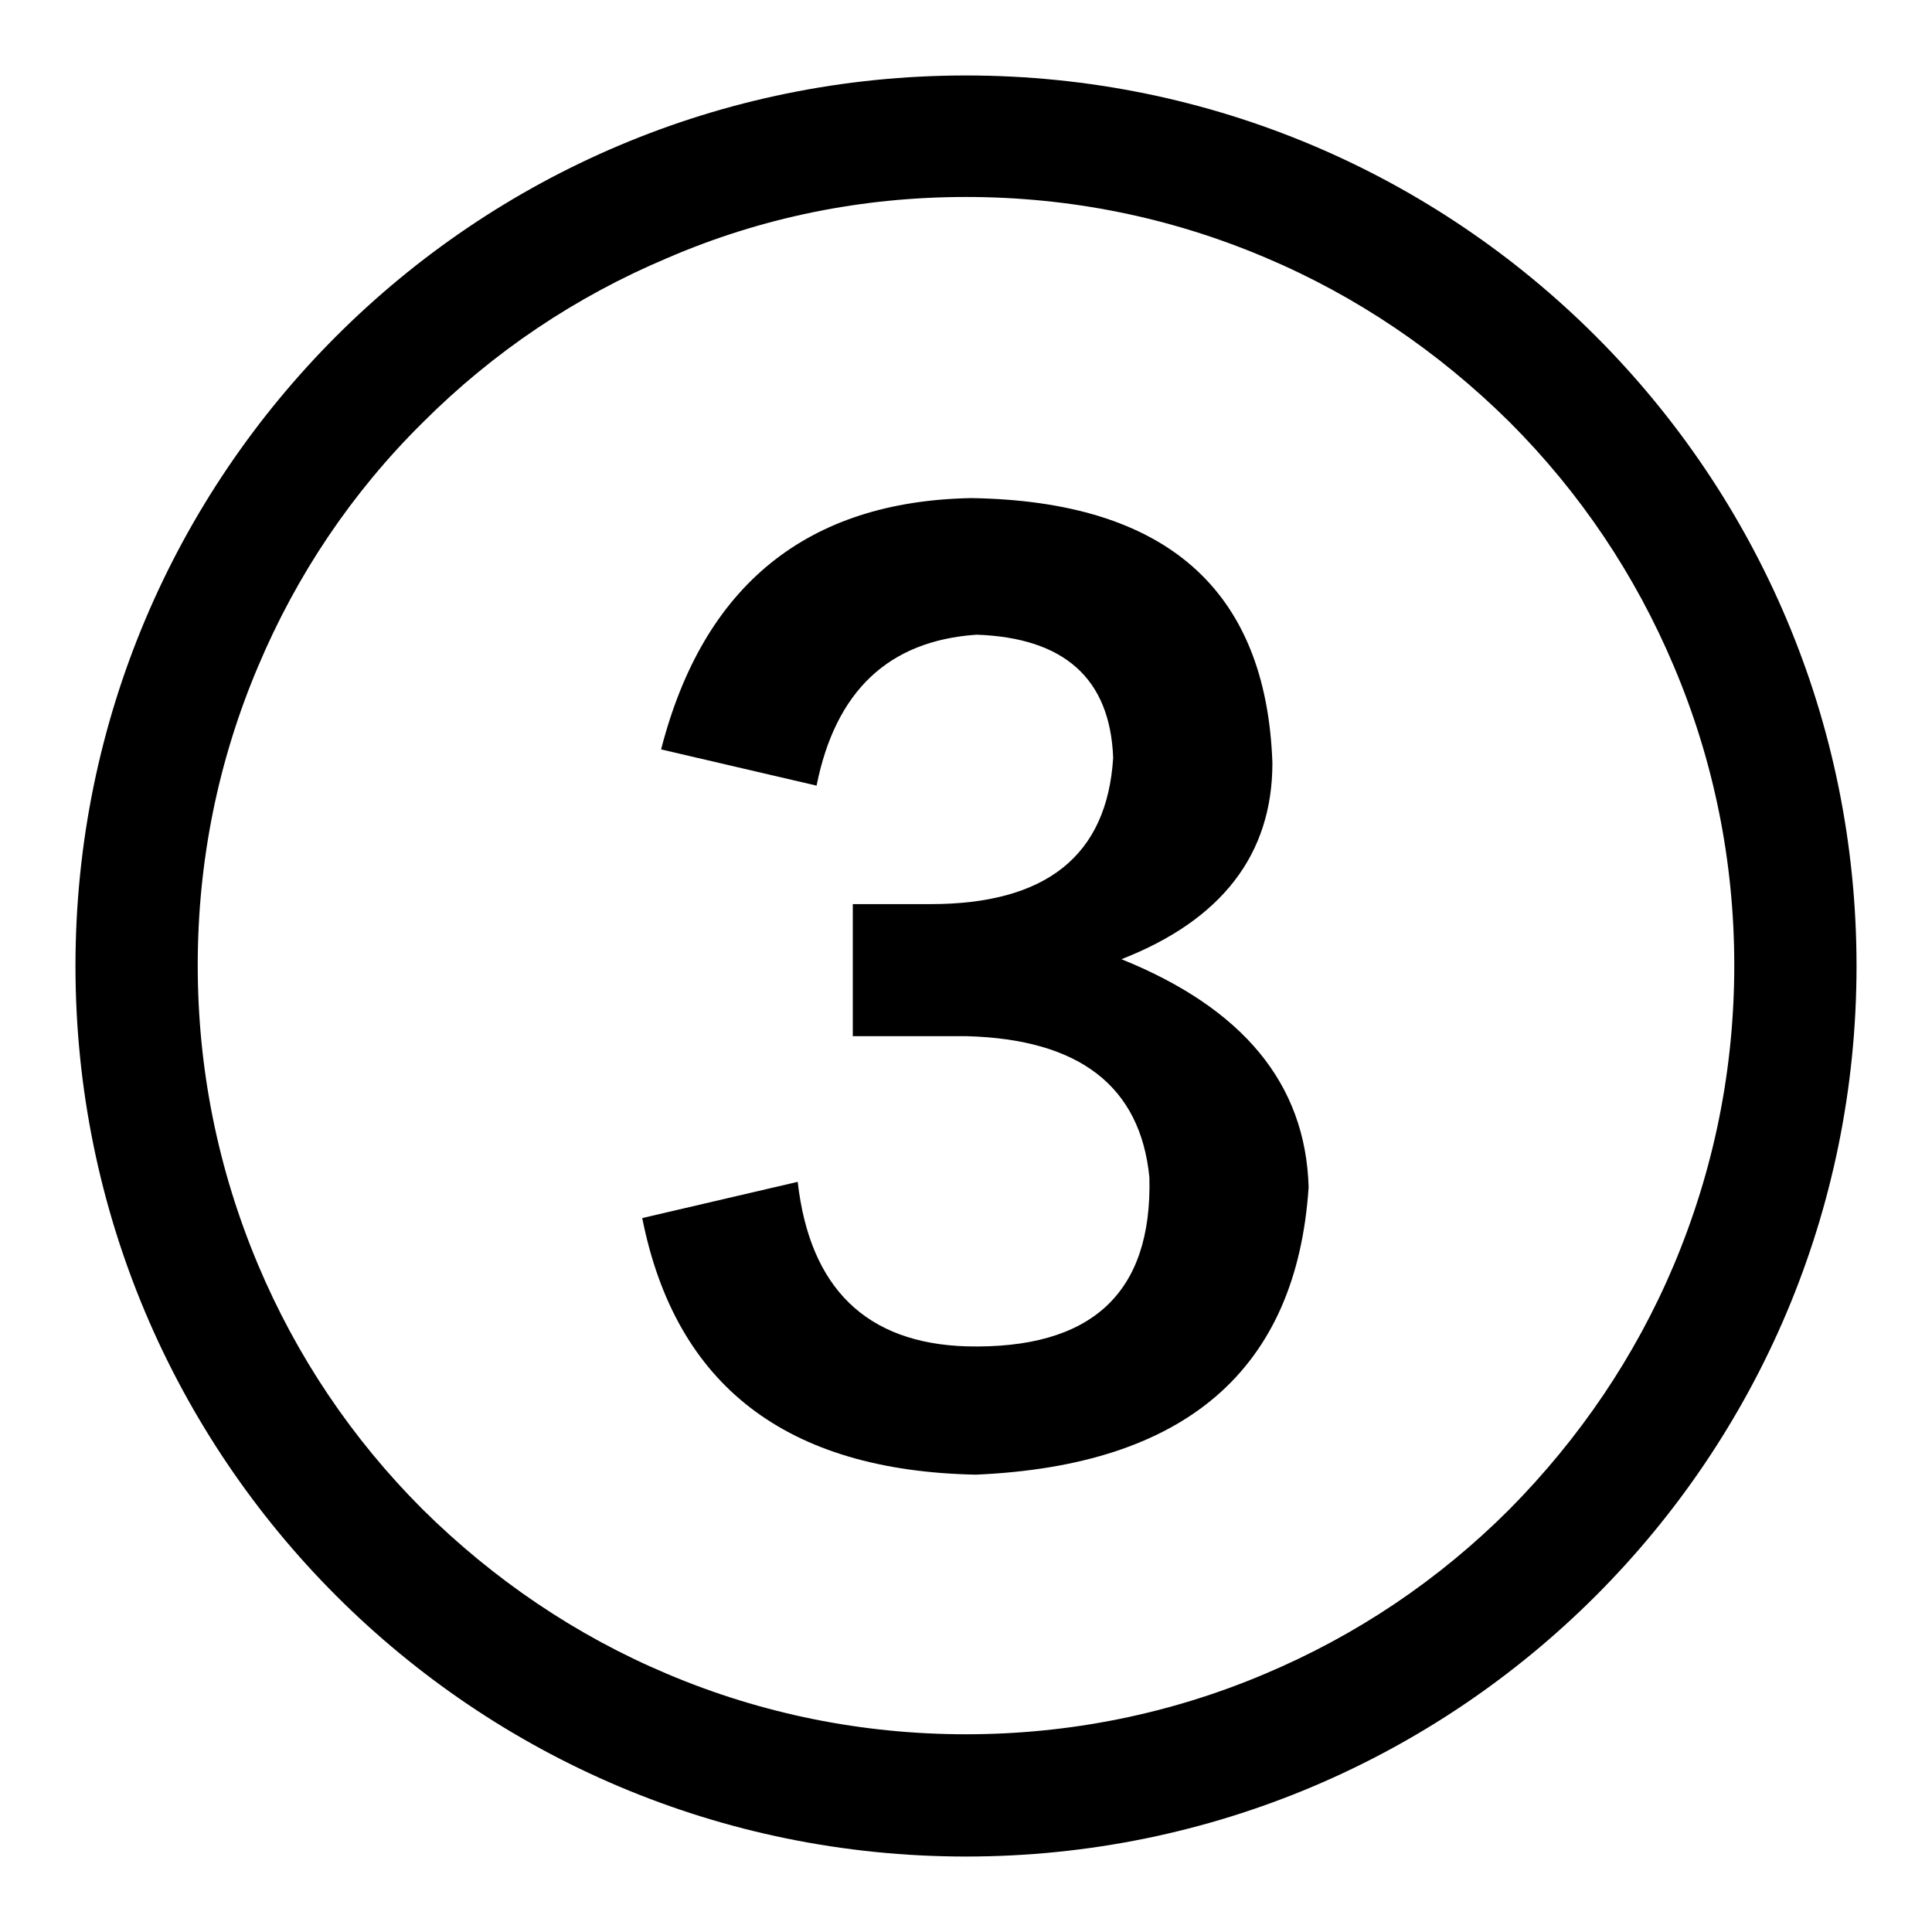
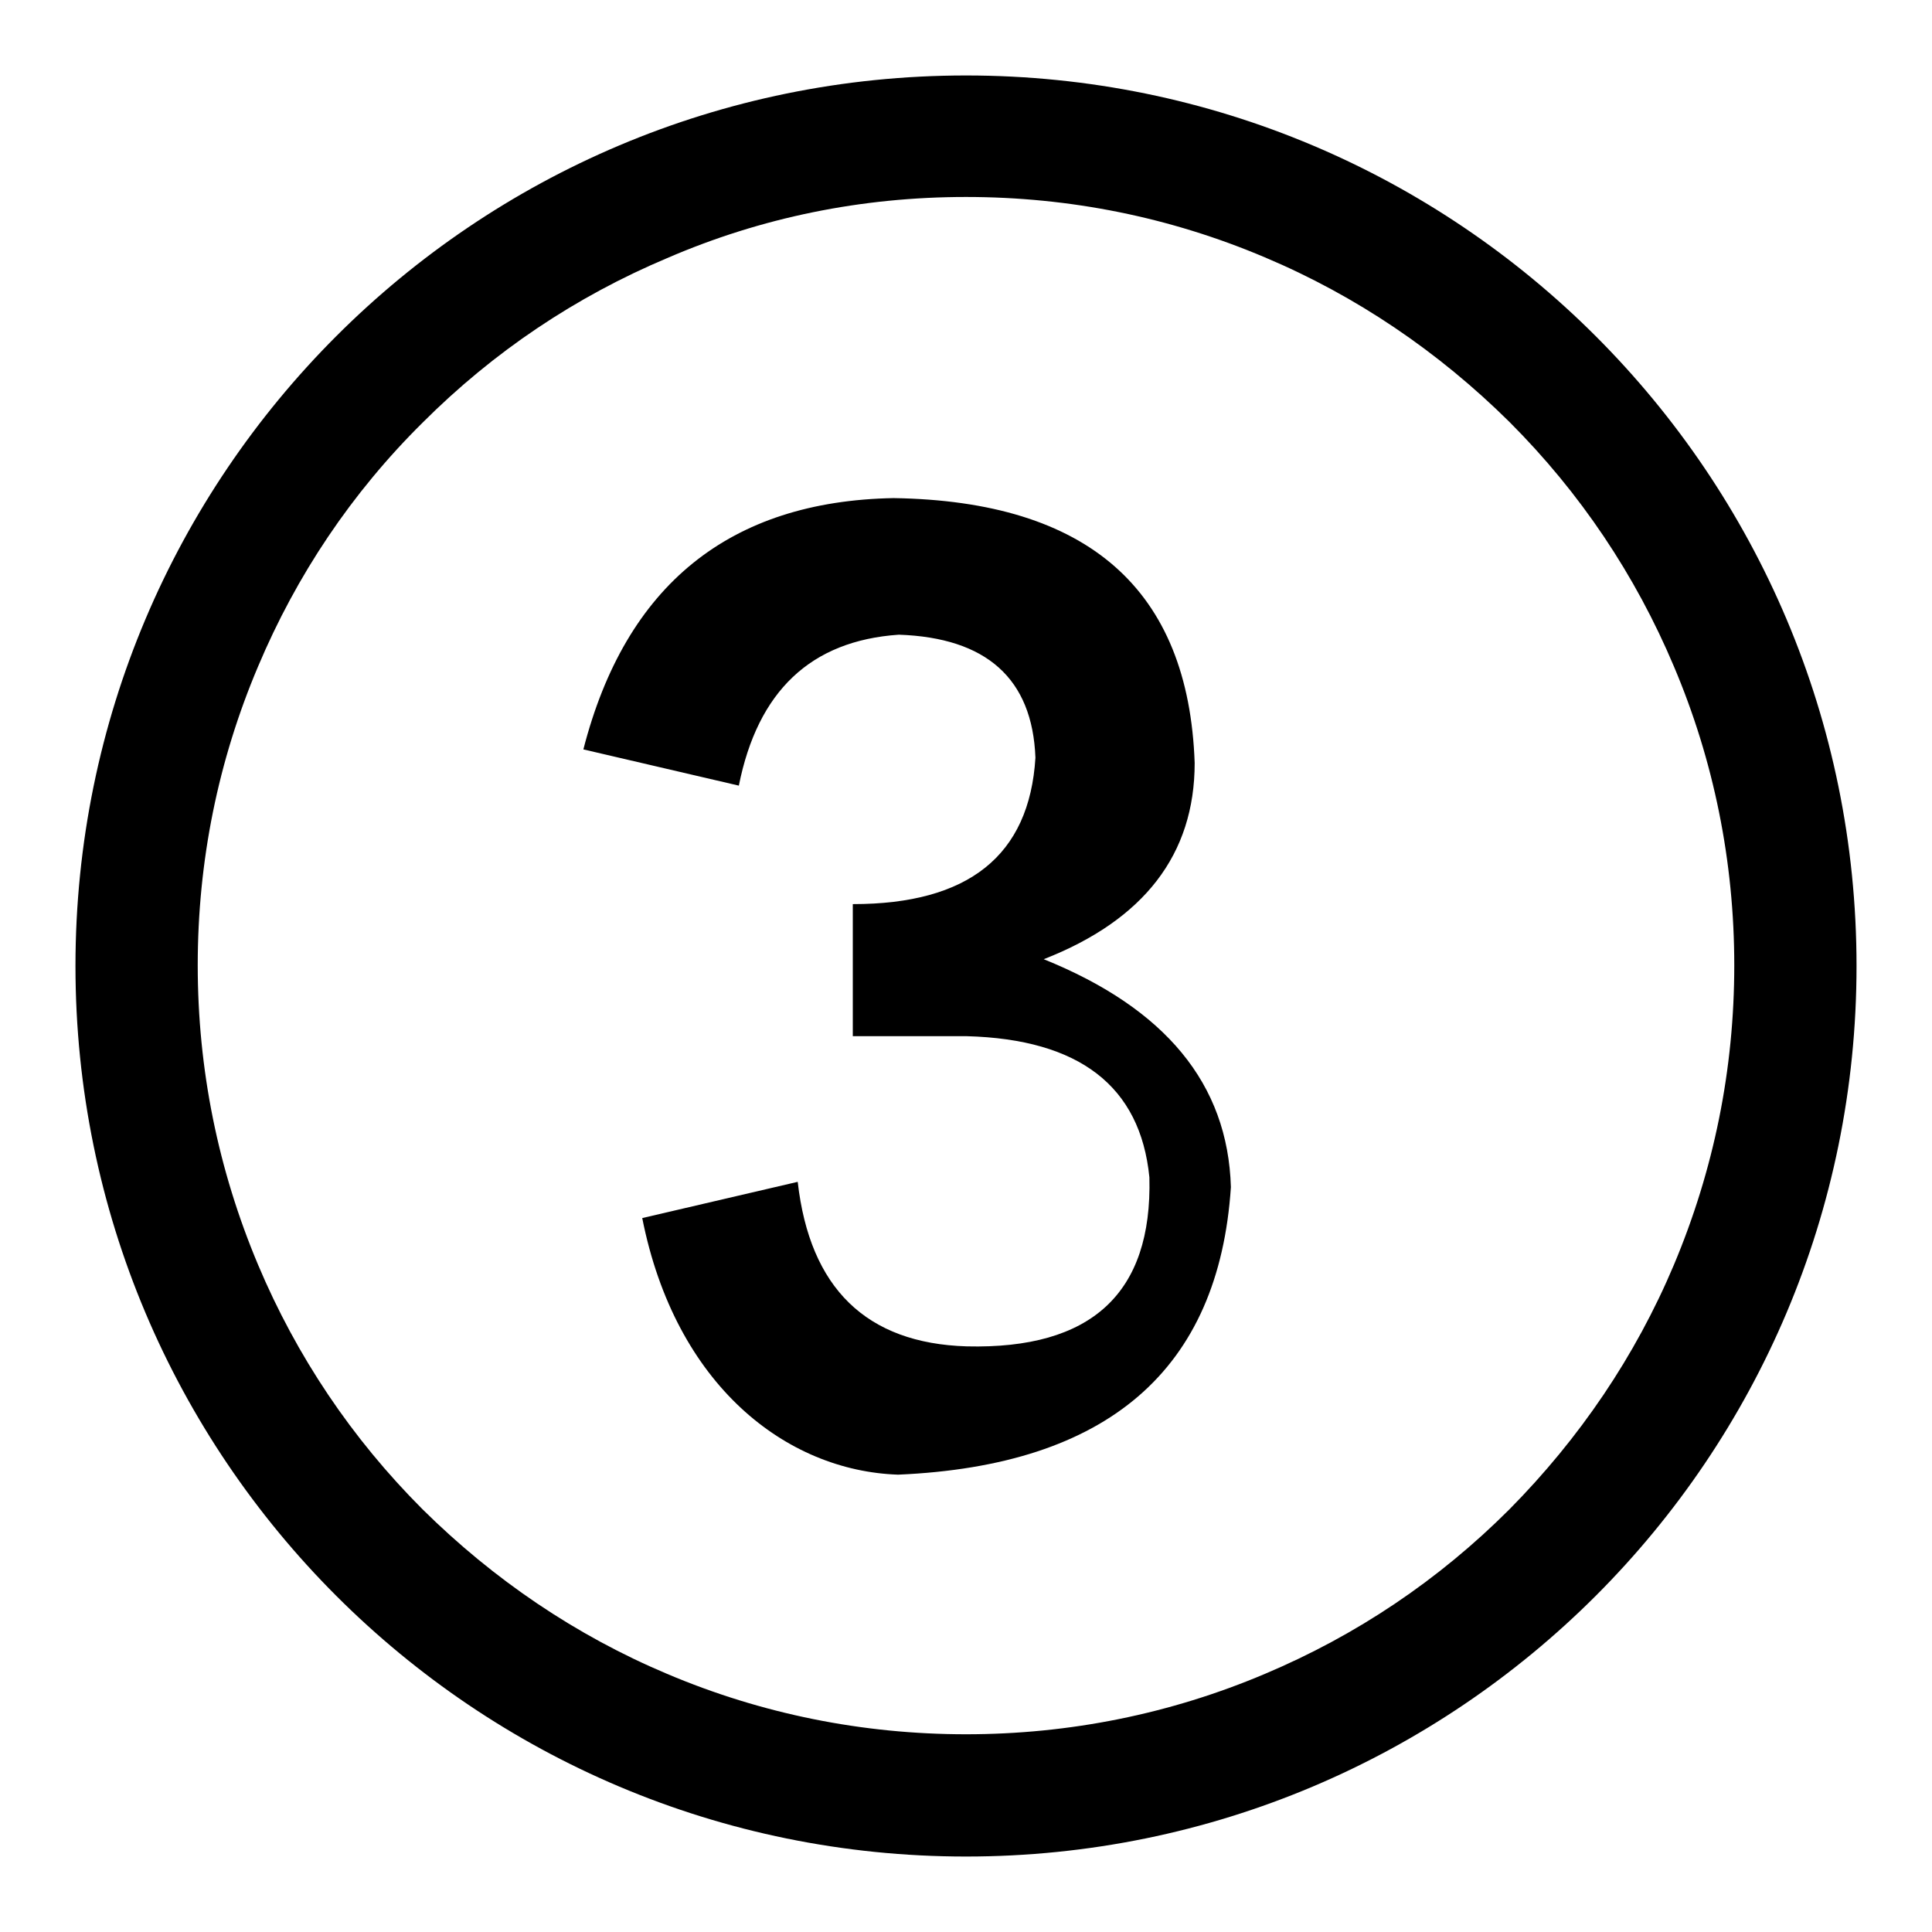
<svg xmlns="http://www.w3.org/2000/svg" version="1.1" x="0px" y="0px" viewBox="0 0 256 256" enable-background="new 0 0 256 256" xml:space="preserve">
  <g>
-     <path fill="#000000" d="M128,26.1c13.8,0,27.1,2.7,39.6,8c12.1,5.1,23,12.5,32.4,21.8c9.4,9.4,16.7,20.3,21.8,32.4 c5.3,12.5,8,25.9,8,39.6c0,13.8-2.7,27.1-8,39.7c-5.1,12.1-12.5,23-21.8,32.4c-9.4,9.4-20.3,16.7-32.4,21.8 c-12.5,5.3-25.9,8-39.6,8s-27.1-2.7-39.6-8c-12.1-5.1-23-12.5-32.4-21.8c-9.4-9.4-16.7-20.3-21.8-32.4c-5.3-12.6-8-25.9-8-39.7 c0-13.8,2.7-27.1,8-39.6C39.3,76.2,46.6,65.3,56,56c9.4-9.4,20.3-16.7,32.4-21.8C100.9,28.8,114.2,26.1,128,26.1 M128,10 C62.8,10,10,62.8,10,128c0,65.2,52.8,118,118,118s118-52.8,118-118C246,62.8,193.2,10,128,10L128,10z M85.1,161.4l20.6-4.8 c1.6,14.1,9.1,21.4,22.4,21.8c16.5,0.4,24.6-7,24.2-22.4c-1.2-12.1-9.3-18.3-24.2-18.7h-15.1v-17.5h10.3c15.3,0,23.4-6.4,24.2-19.4 c-0.4-10.5-6.5-15.9-18.1-16.3c-11.7,0.8-18.7,7.5-21.2,20l-20.6-4.8c5.6-21.8,19.4-32.9,41.1-33.3c25.8,0.4,39.1,12.1,39.9,35.1 c0,12.1-6.7,20.8-20,26c16.1,6.5,24.4,16.5,24.8,30.2c-1.6,24.2-16.3,36.9-44.1,38.1C104.2,194.9,89.5,183.6,85.1,161.4z" />
+     <path fill="#000000" d="M128,26.1c13.8,0,27.1,2.7,39.6,8c12.1,5.1,23,12.5,32.4,21.8c9.4,9.4,16.7,20.3,21.8,32.4 c5.3,12.5,8,25.9,8,39.6c0,13.8-2.7,27.1-8,39.7c-5.1,12.1-12.5,23-21.8,32.4c-9.4,9.4-20.3,16.7-32.4,21.8 c-12.5,5.3-25.9,8-39.6,8s-27.1-2.7-39.6-8c-12.1-5.1-23-12.5-32.4-21.8c-9.4-9.4-16.7-20.3-21.8-32.4c-5.3-12.6-8-25.9-8-39.7 c0-13.8,2.7-27.1,8-39.6C39.3,76.2,46.6,65.3,56,56c9.4-9.4,20.3-16.7,32.4-21.8C100.9,28.8,114.2,26.1,128,26.1 M128,10 C62.8,10,10,62.8,10,128c0,65.2,52.8,118,118,118s118-52.8,118-118C246,62.8,193.2,10,128,10L128,10z M85.1,161.4l20.6-4.8 c1.6,14.1,9.1,21.4,22.4,21.8c16.5,0.4,24.6-7,24.2-22.4c-1.2-12.1-9.3-18.3-24.2-18.7h-15.1v-17.5c15.3,0,23.4-6.4,24.2-19.4 c-0.4-10.5-6.5-15.9-18.1-16.3c-11.7,0.8-18.7,7.5-21.2,20l-20.6-4.8c5.6-21.8,19.4-32.9,41.1-33.3c25.8,0.4,39.1,12.1,39.9,35.1 c0,12.1-6.7,20.8-20,26c16.1,6.5,24.4,16.5,24.8,30.2c-1.6,24.2-16.3,36.9-44.1,38.1C104.2,194.9,89.5,183.6,85.1,161.4z" />
  </g>
</svg>